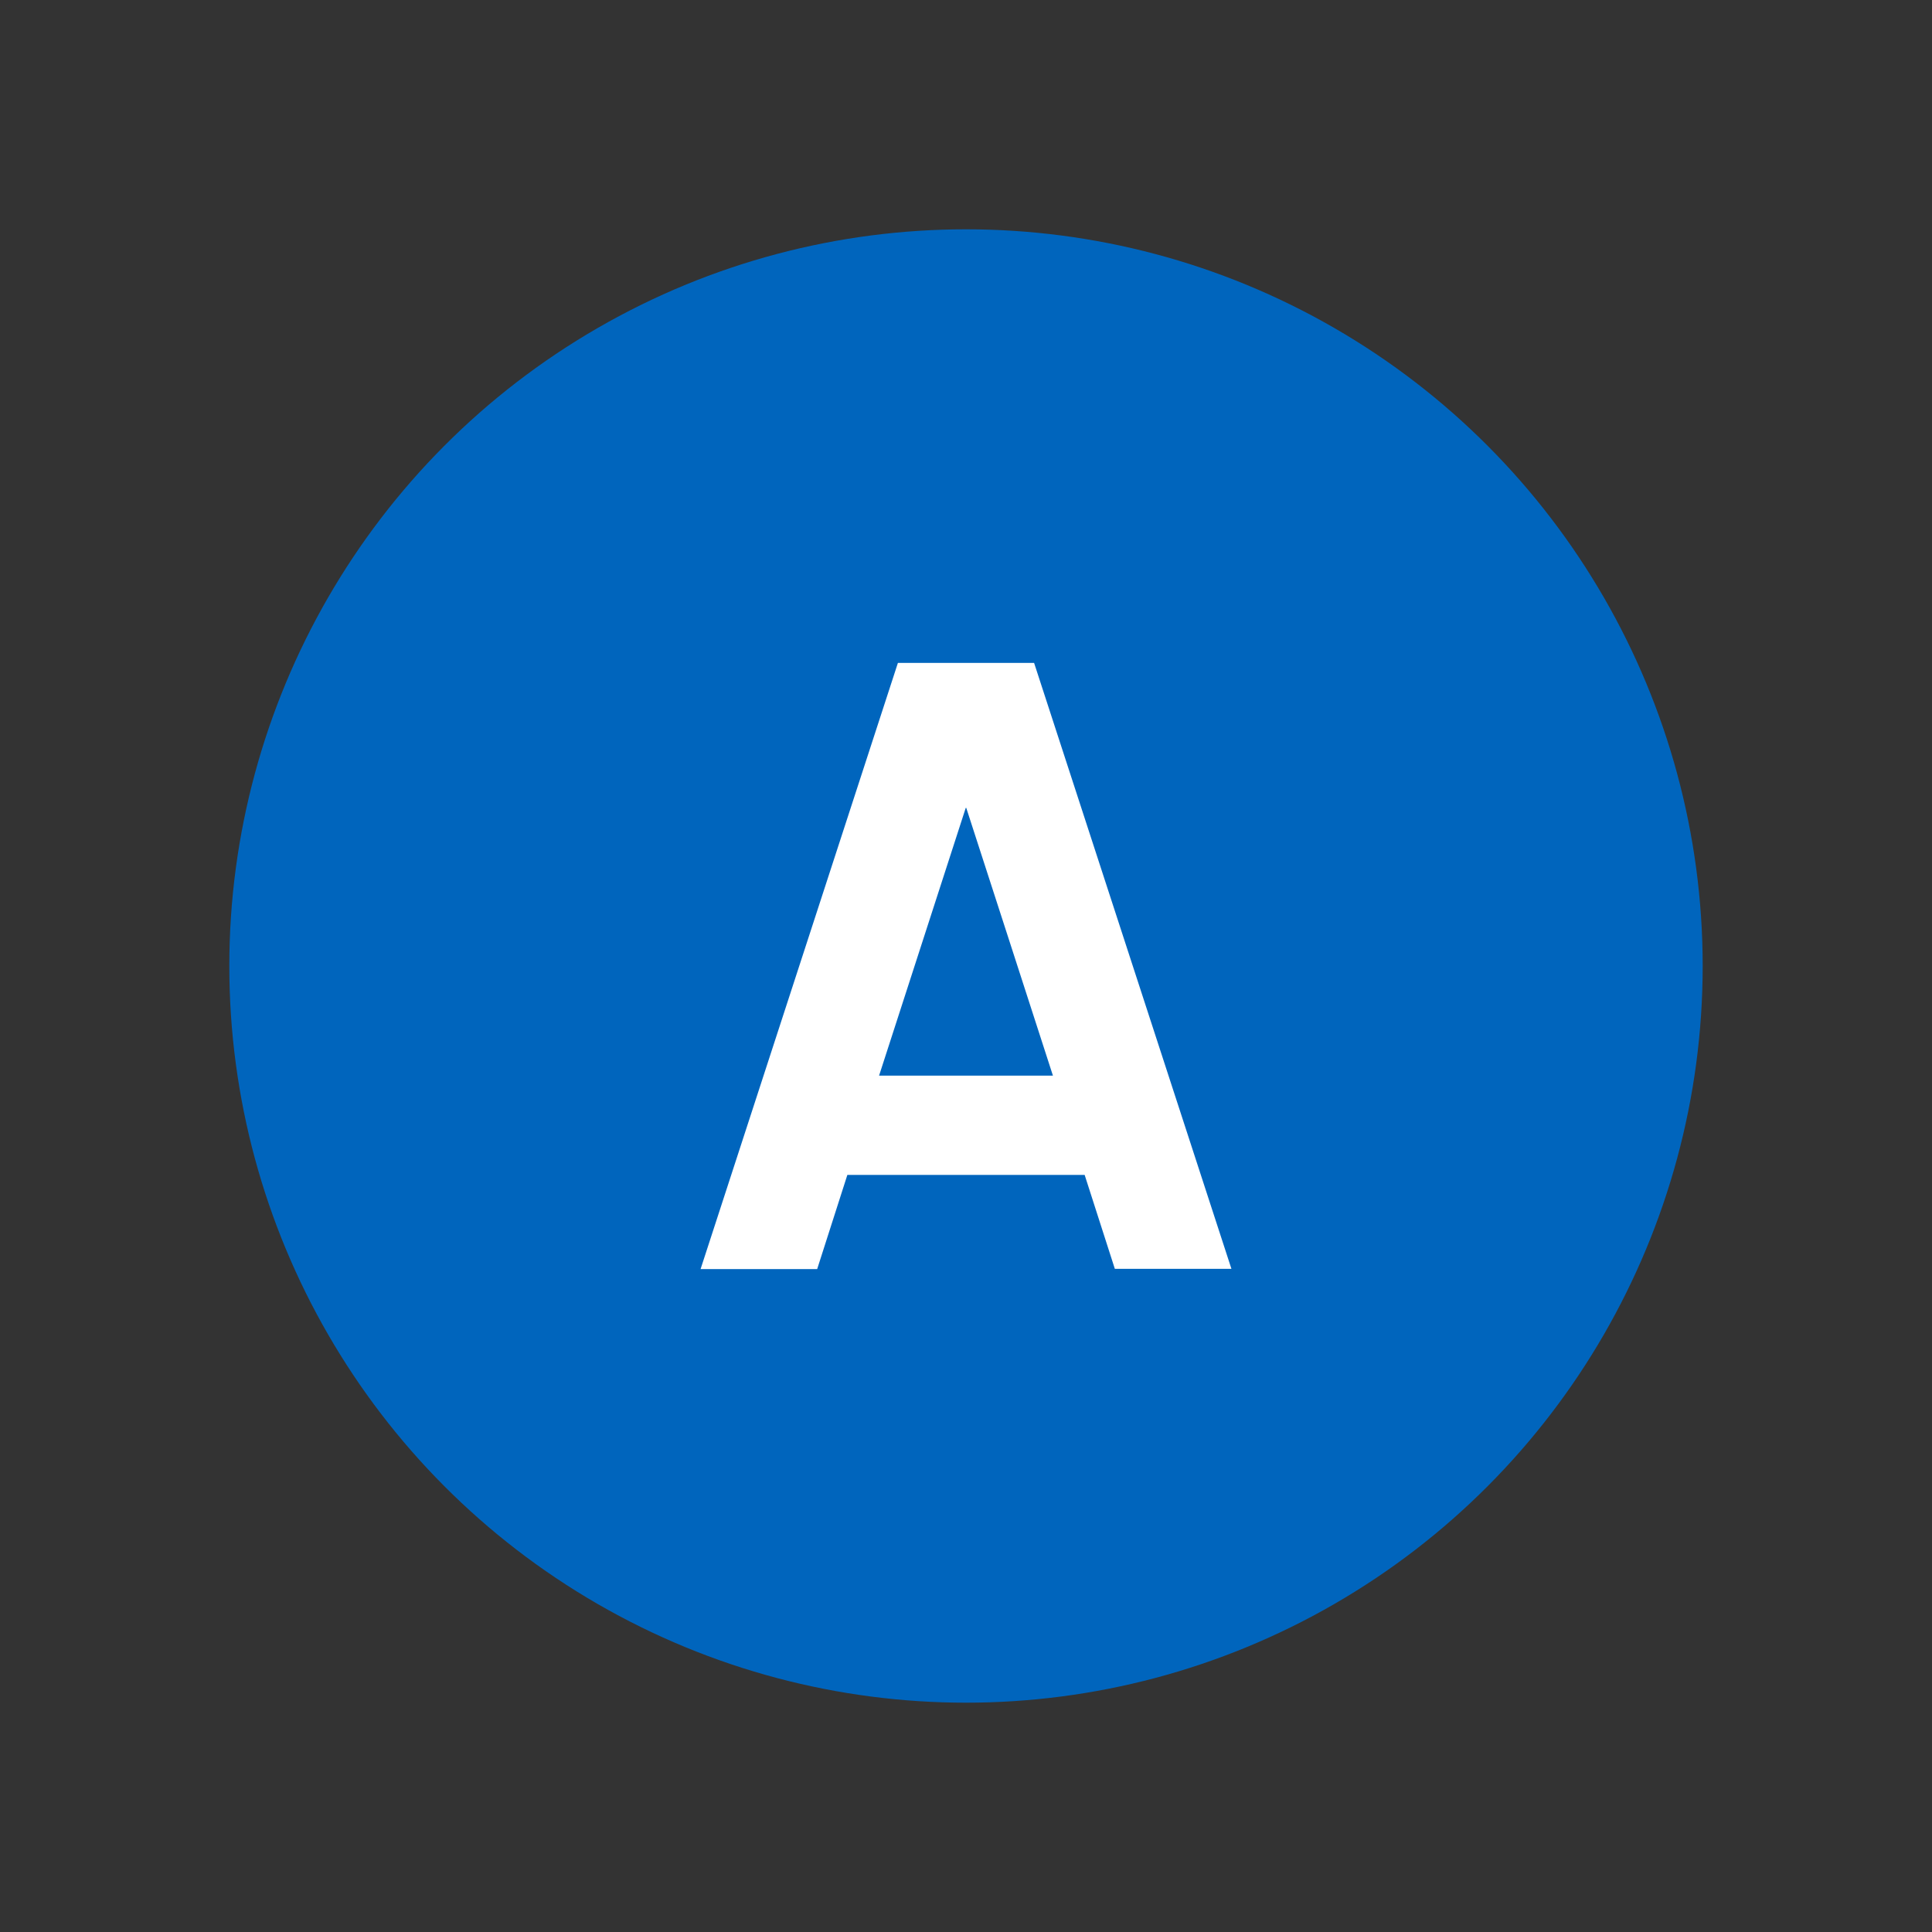
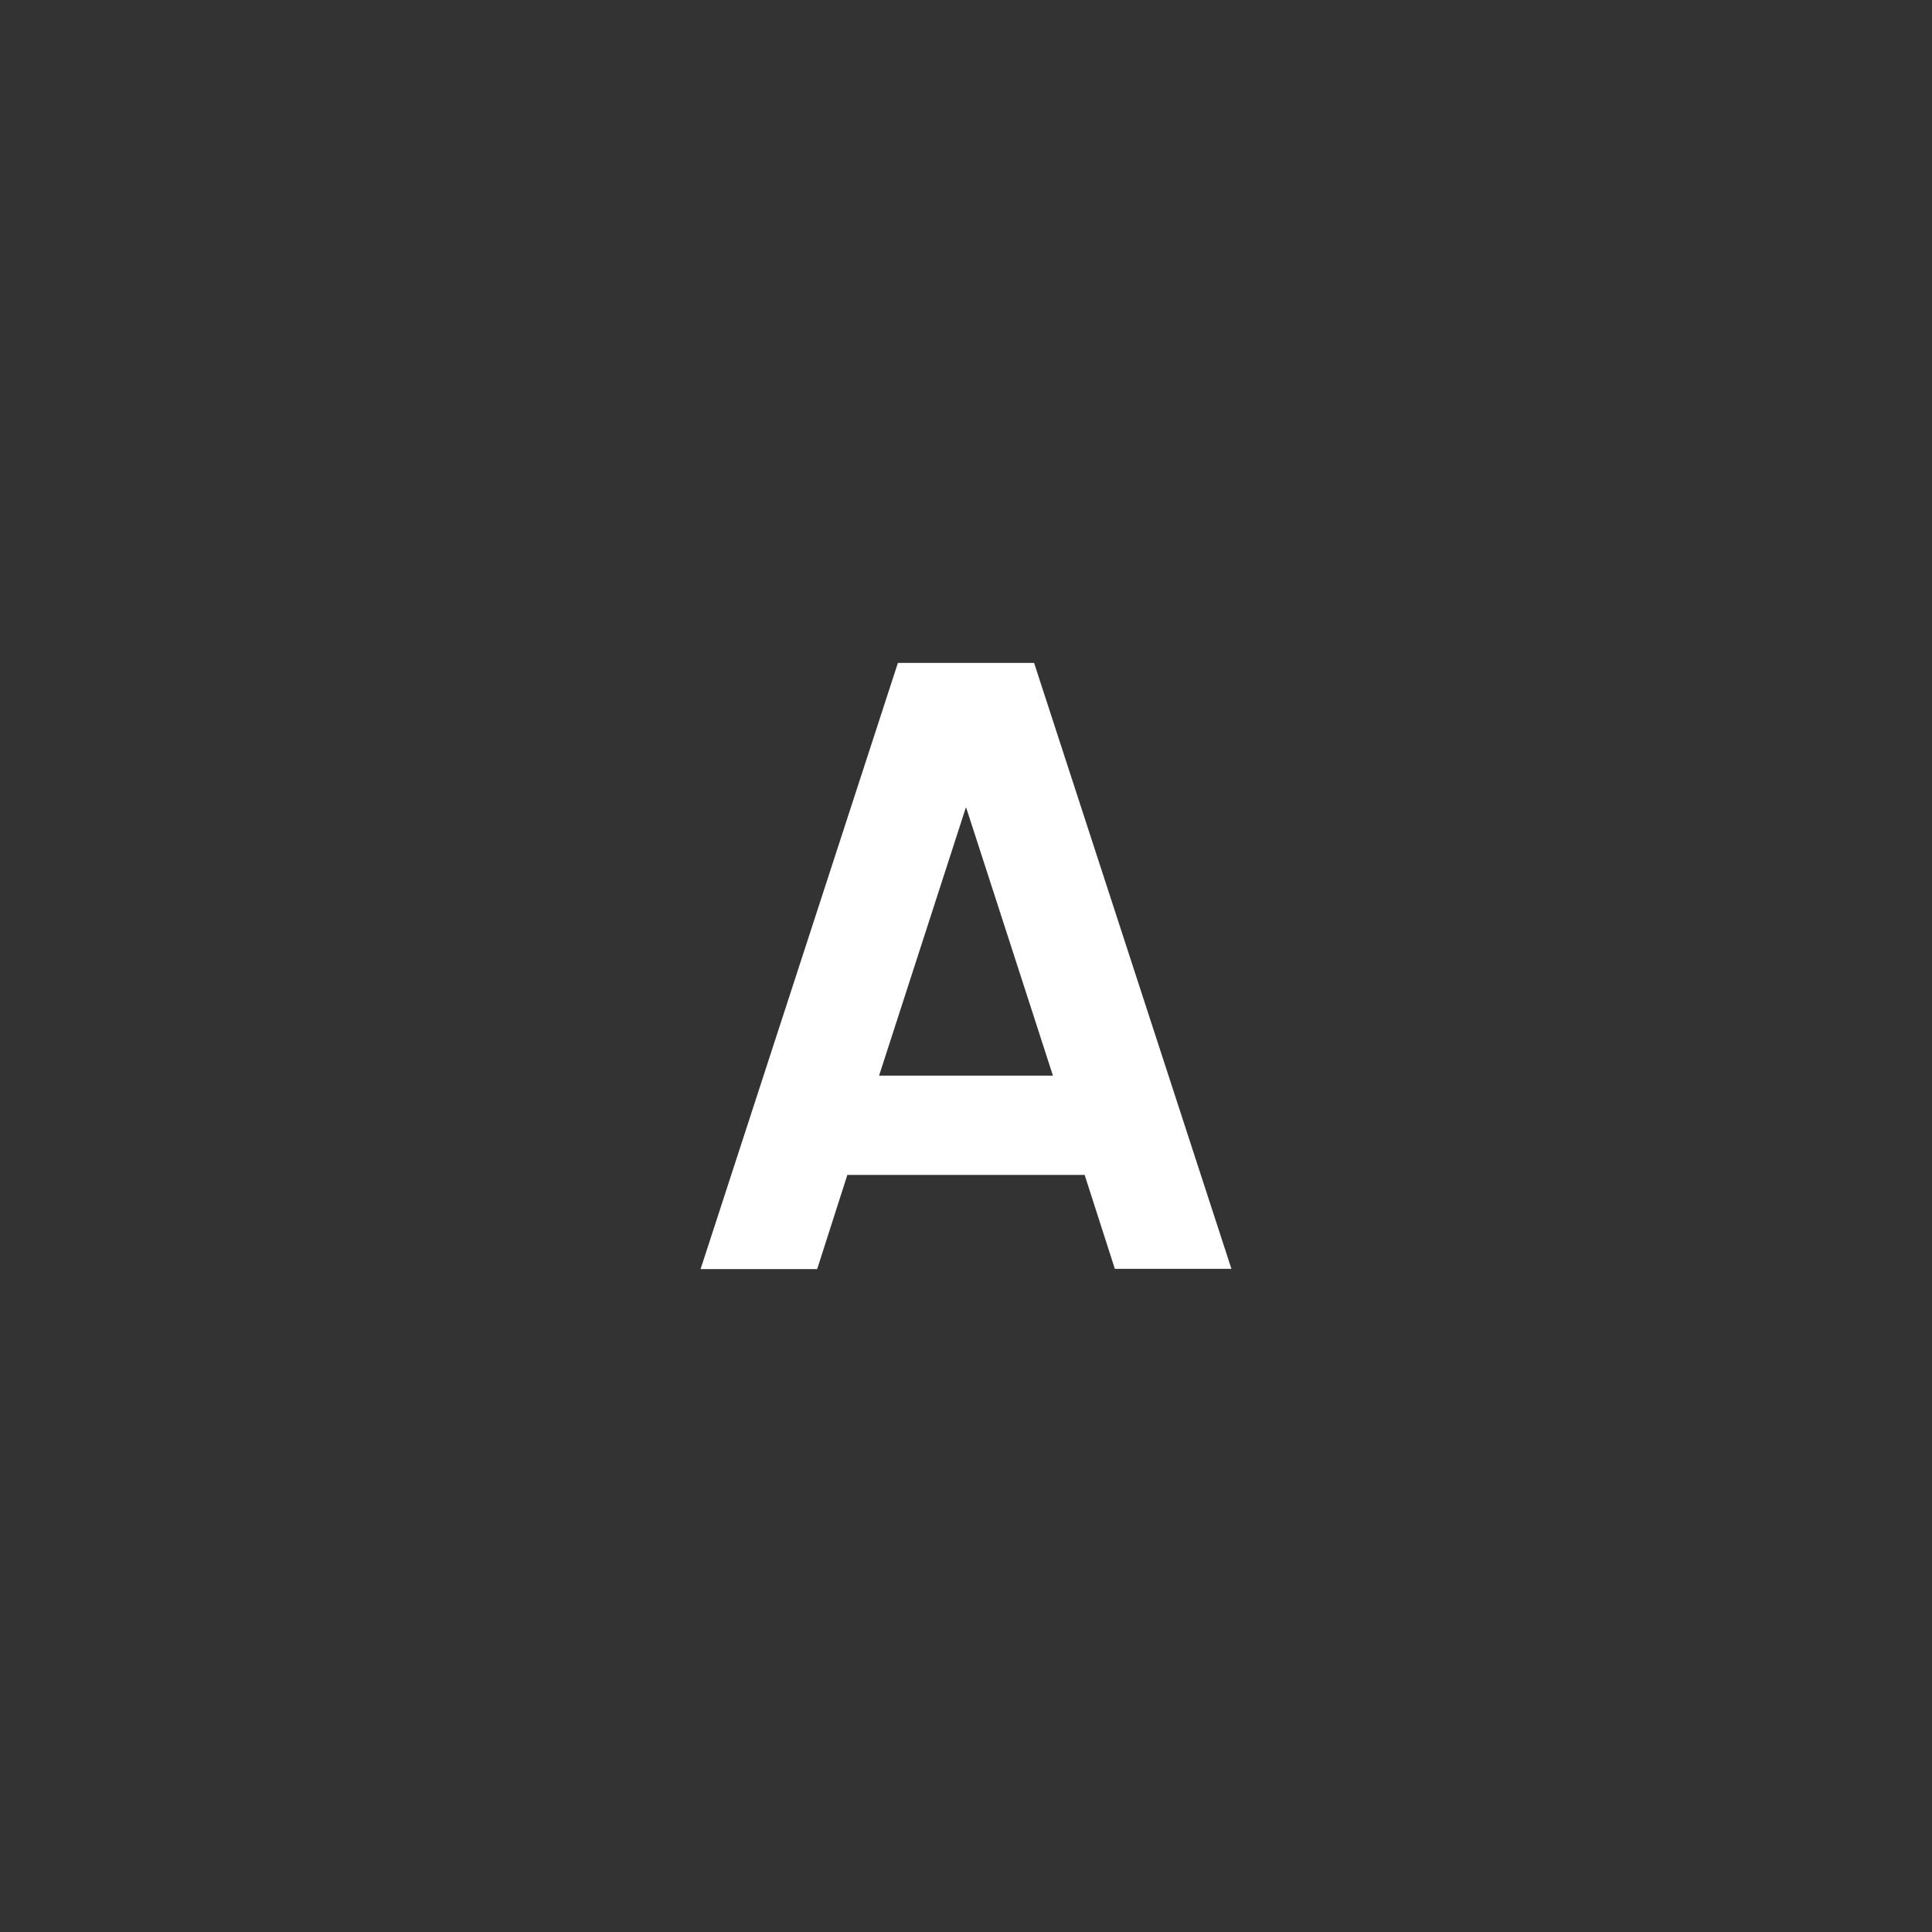
<svg xmlns="http://www.w3.org/2000/svg" version="1.1" id="svg3310" x="0px" y="0px" width="74.9px" height="74.9px" viewBox="0 0 74.9 74.9" style="enable-background:new 0 0 74.9 74.9;" xml:space="preserve">
  <rect x="0" y="0" width="74.9" height="74.9" fill="#333333" stroke="none" />
  <style type="text/css">
	.st0{fill:#0065BD;}
	.st1{fill:#FFFFFF;}
</style>
-   <circle id="circle" class="st0" cx="37.45" cy="37.45" r="28.56" />
  <path class="st1" d="M34.81,25.7c1.76,0,3.51,0,5.28,0c2.55,7.83,5.1,15.66,7.65,23.49c-1.51,0-3.01,0-4.52,0  c-0.39-1.21-0.78-2.43-1.17-3.64c-3.06,0-6.12,0-9.2,0c-0.39,1.21-0.78,2.43-1.17,3.65c-1.51,0-3.01,0-4.52,0  C29.71,41.36,32.26,33.53,34.81,25.7z M40.82,41.7c-1.12-3.47-2.24-6.92-3.36-10.38c-0.01,0-0.01,0-0.02,0  c-1.12,3.46-2.24,6.92-3.36,10.38C36.33,41.7,38.57,41.7,40.82,41.7z" />
</svg>